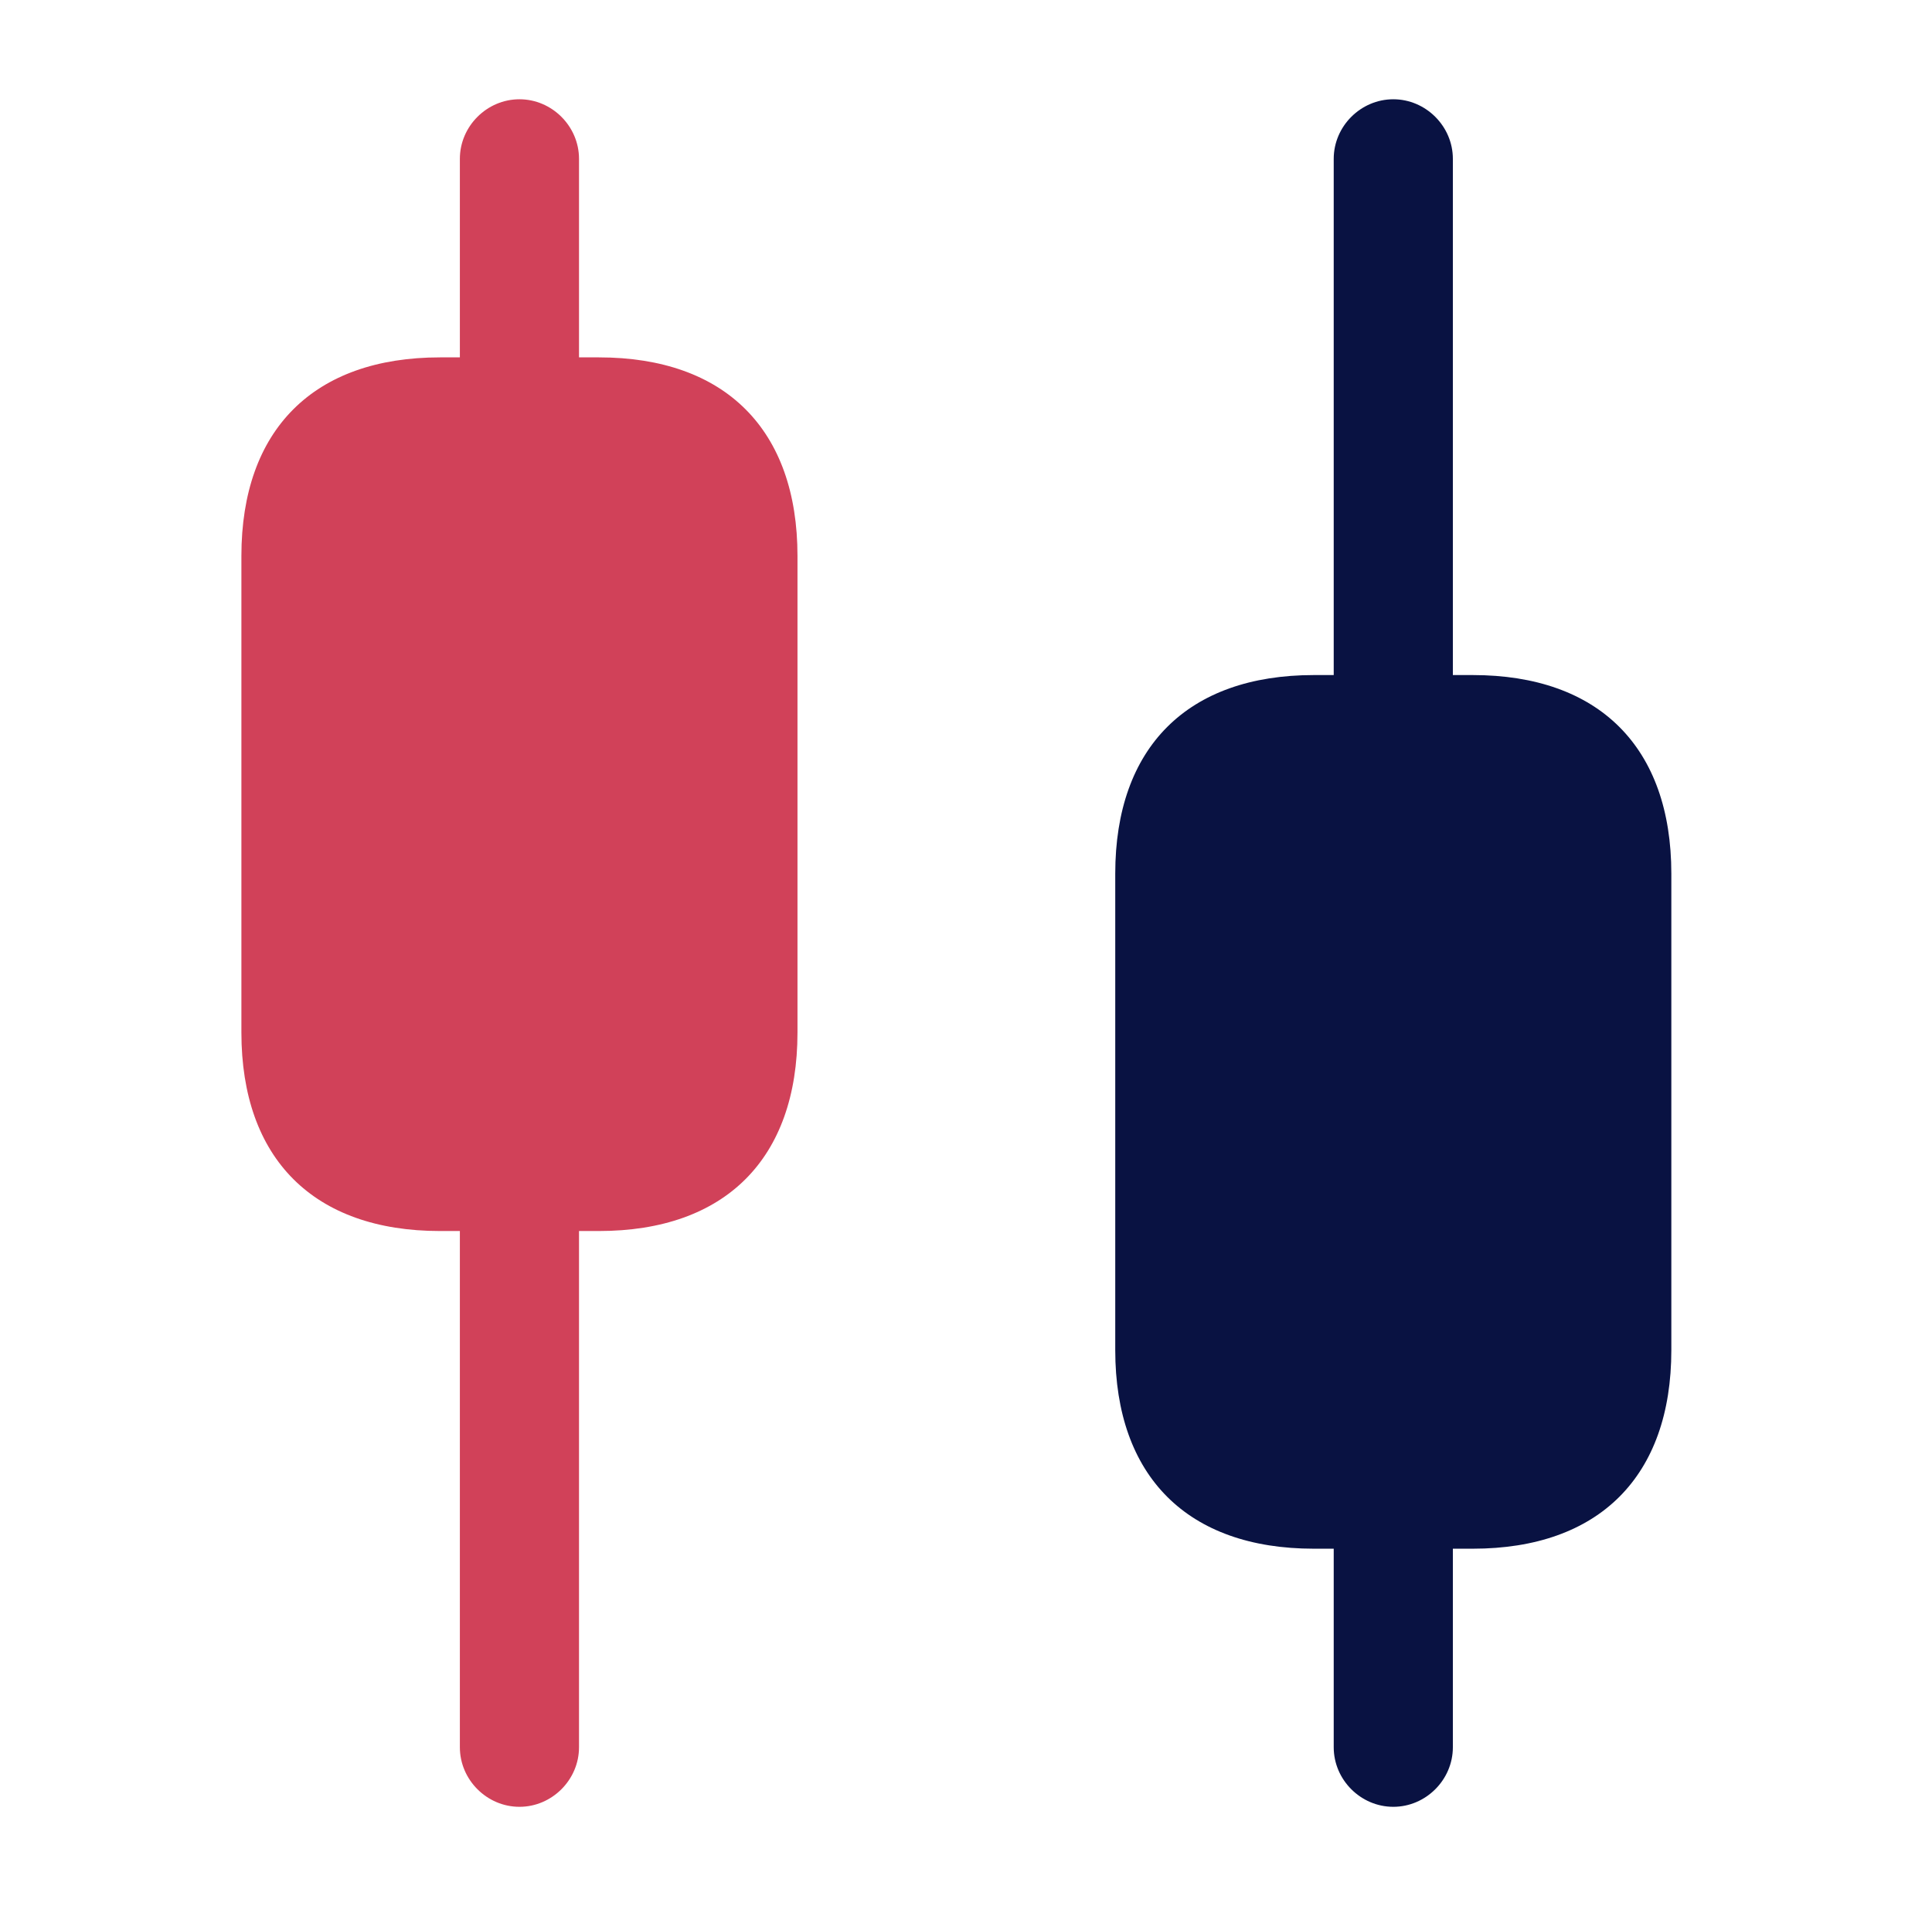
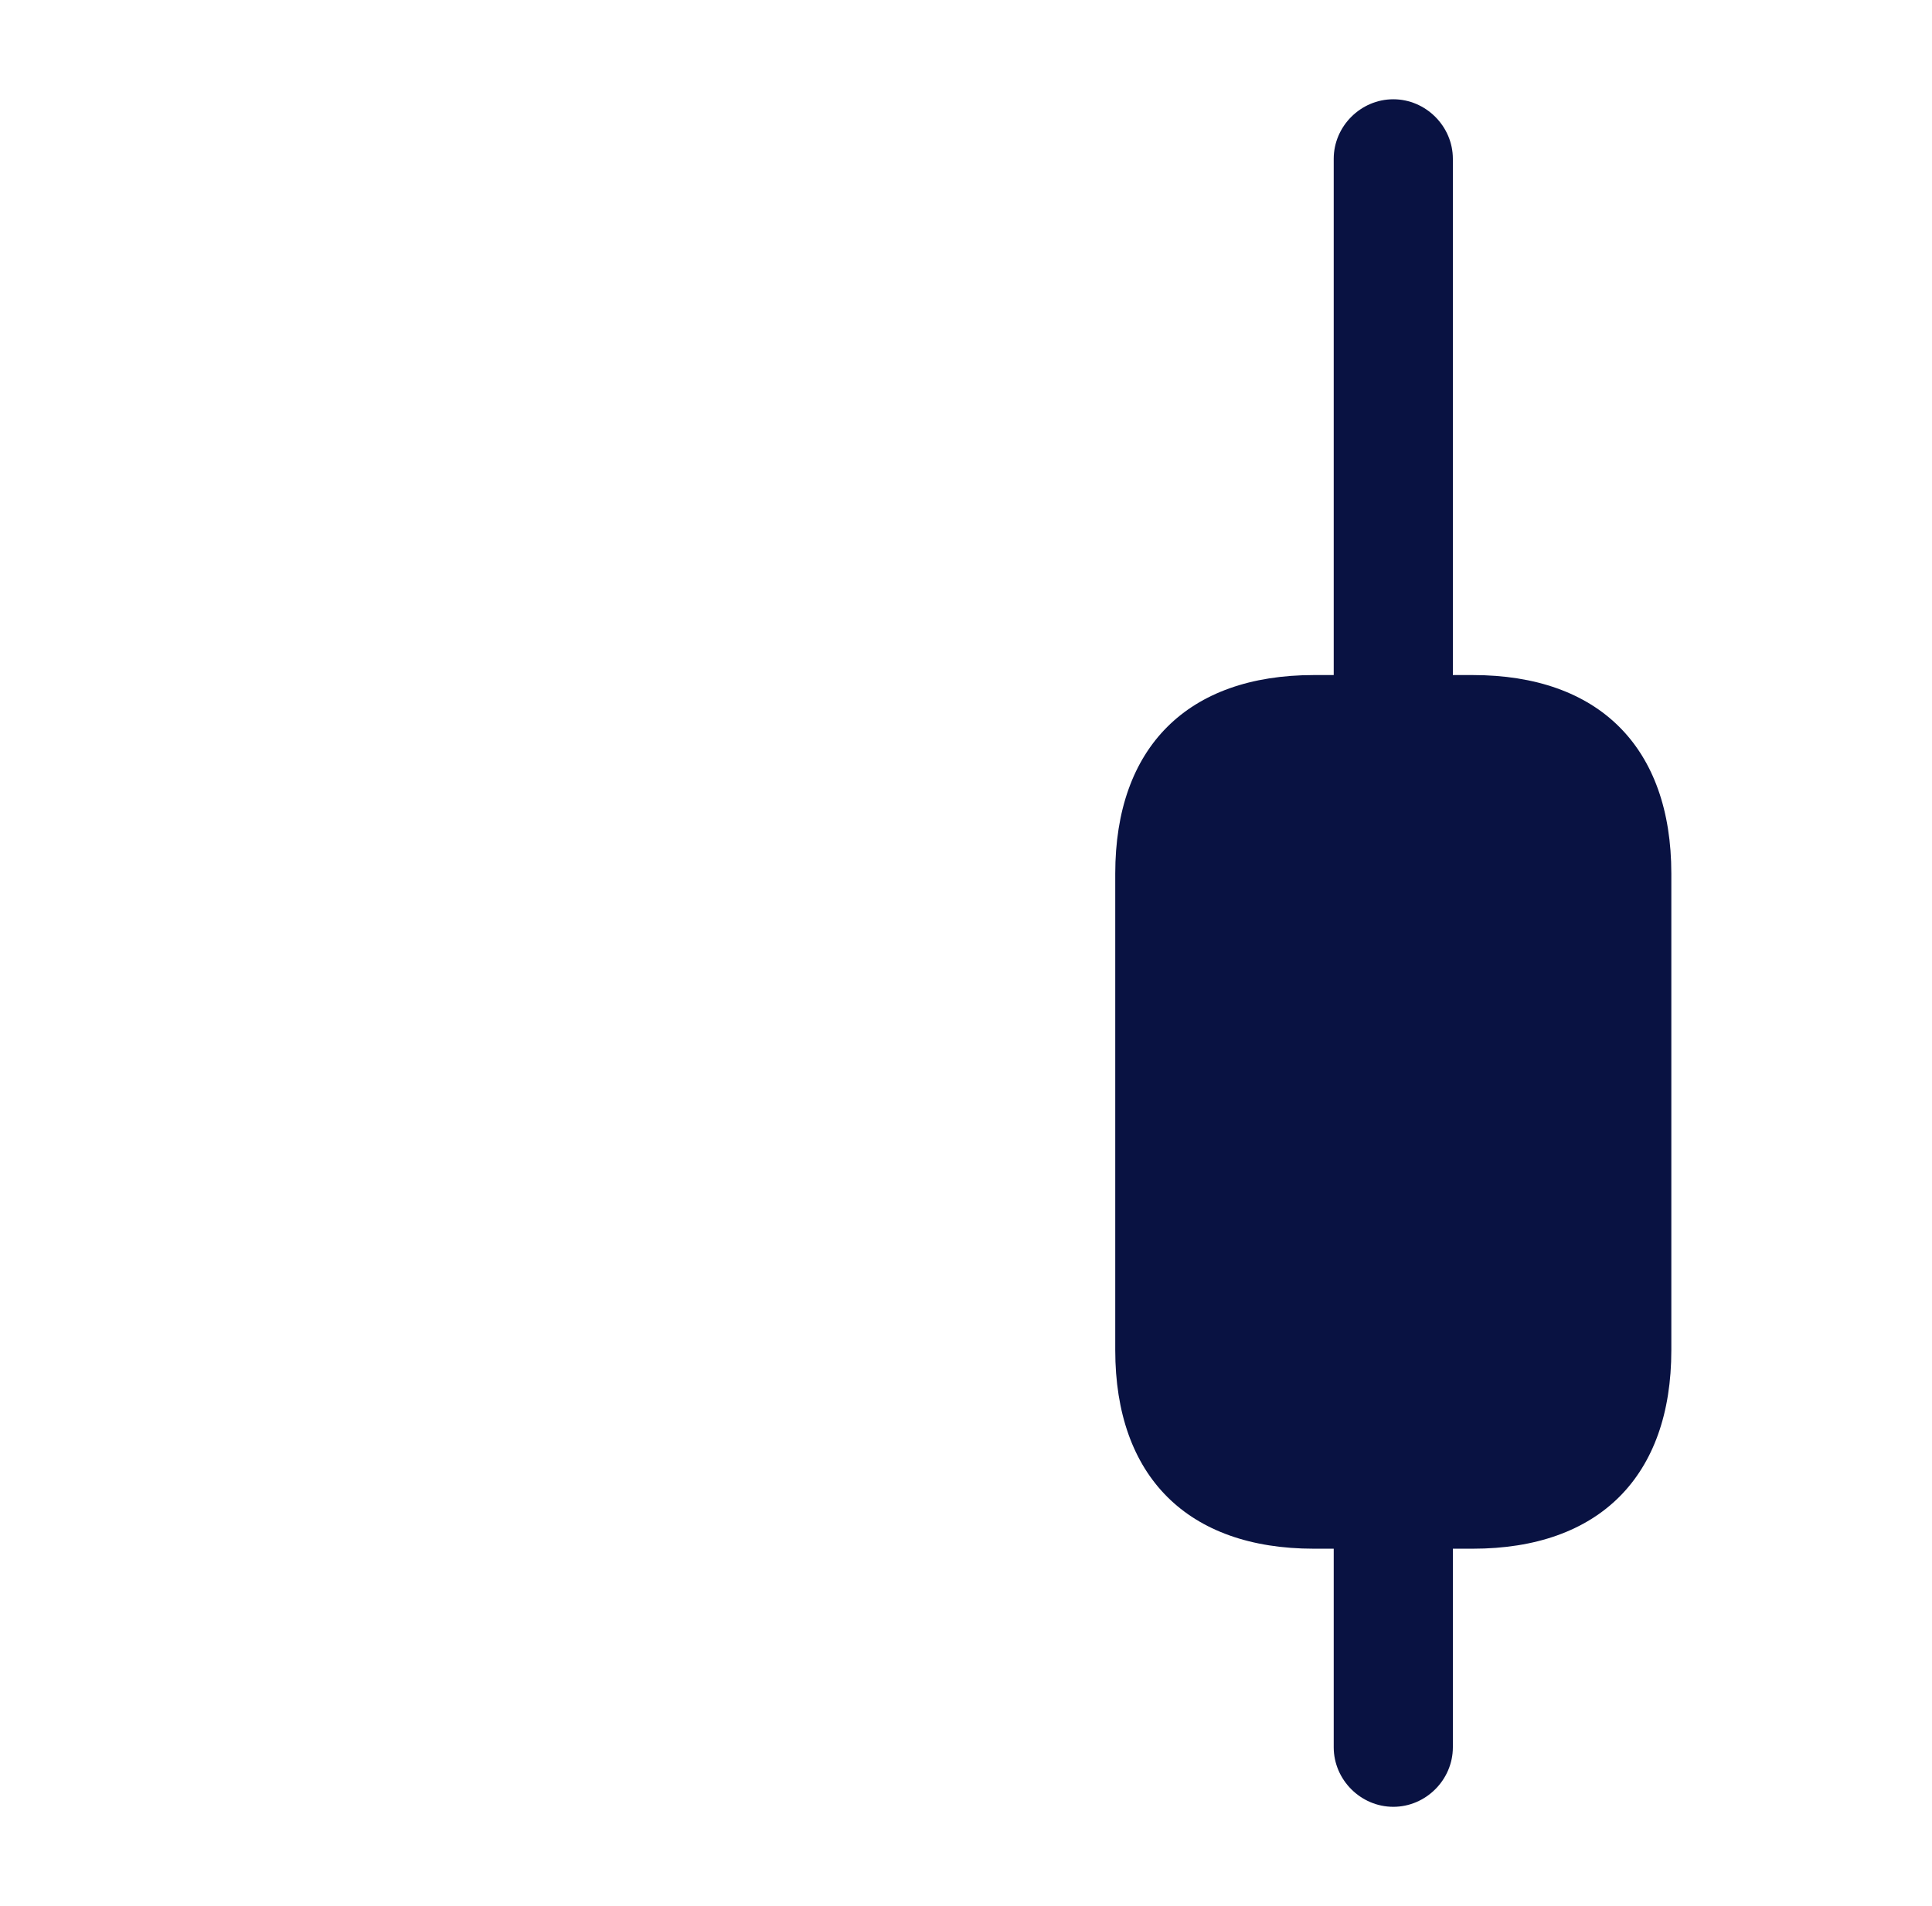
<svg xmlns="http://www.w3.org/2000/svg" width="76" height="75" viewBox="0 0 76 75" fill="none">
-   <path d="M23.559 14.062H22.777V6.25C22.777 4.969 21.715 3.906 20.434 3.906C19.152 3.906 18.09 4.969 18.09 6.25V14.062H17.309C12.34 14.062 9.496 16.906 9.496 21.875V40.625C9.496 45.594 12.34 48.438 17.309 48.438H18.09V68.75C18.09 70.031 19.152 71.094 20.434 71.094C21.715 71.094 22.777 70.031 22.777 68.75V48.438H23.559C28.527 48.438 31.371 45.594 31.371 40.625V21.875C31.371 16.906 28.527 14.062 23.559 14.062Z" fill="#D14159" />
  <path d="M57.934 26.562H57.152V6.25C57.152 4.969 56.09 3.906 54.809 3.906C53.527 3.906 52.465 4.969 52.465 6.25V26.562H51.684C46.715 26.562 43.871 29.406 43.871 34.375V53.125C43.871 58.094 46.715 60.938 51.684 60.938H52.465V68.75C52.465 70.031 53.527 71.094 54.809 71.094C56.09 71.094 57.152 70.031 57.152 68.75V60.938H57.934C62.902 60.938 65.746 58.094 65.746 53.125V34.375C65.746 29.406 62.902 26.562 57.934 26.562Z" fill="#091242" />
</svg>